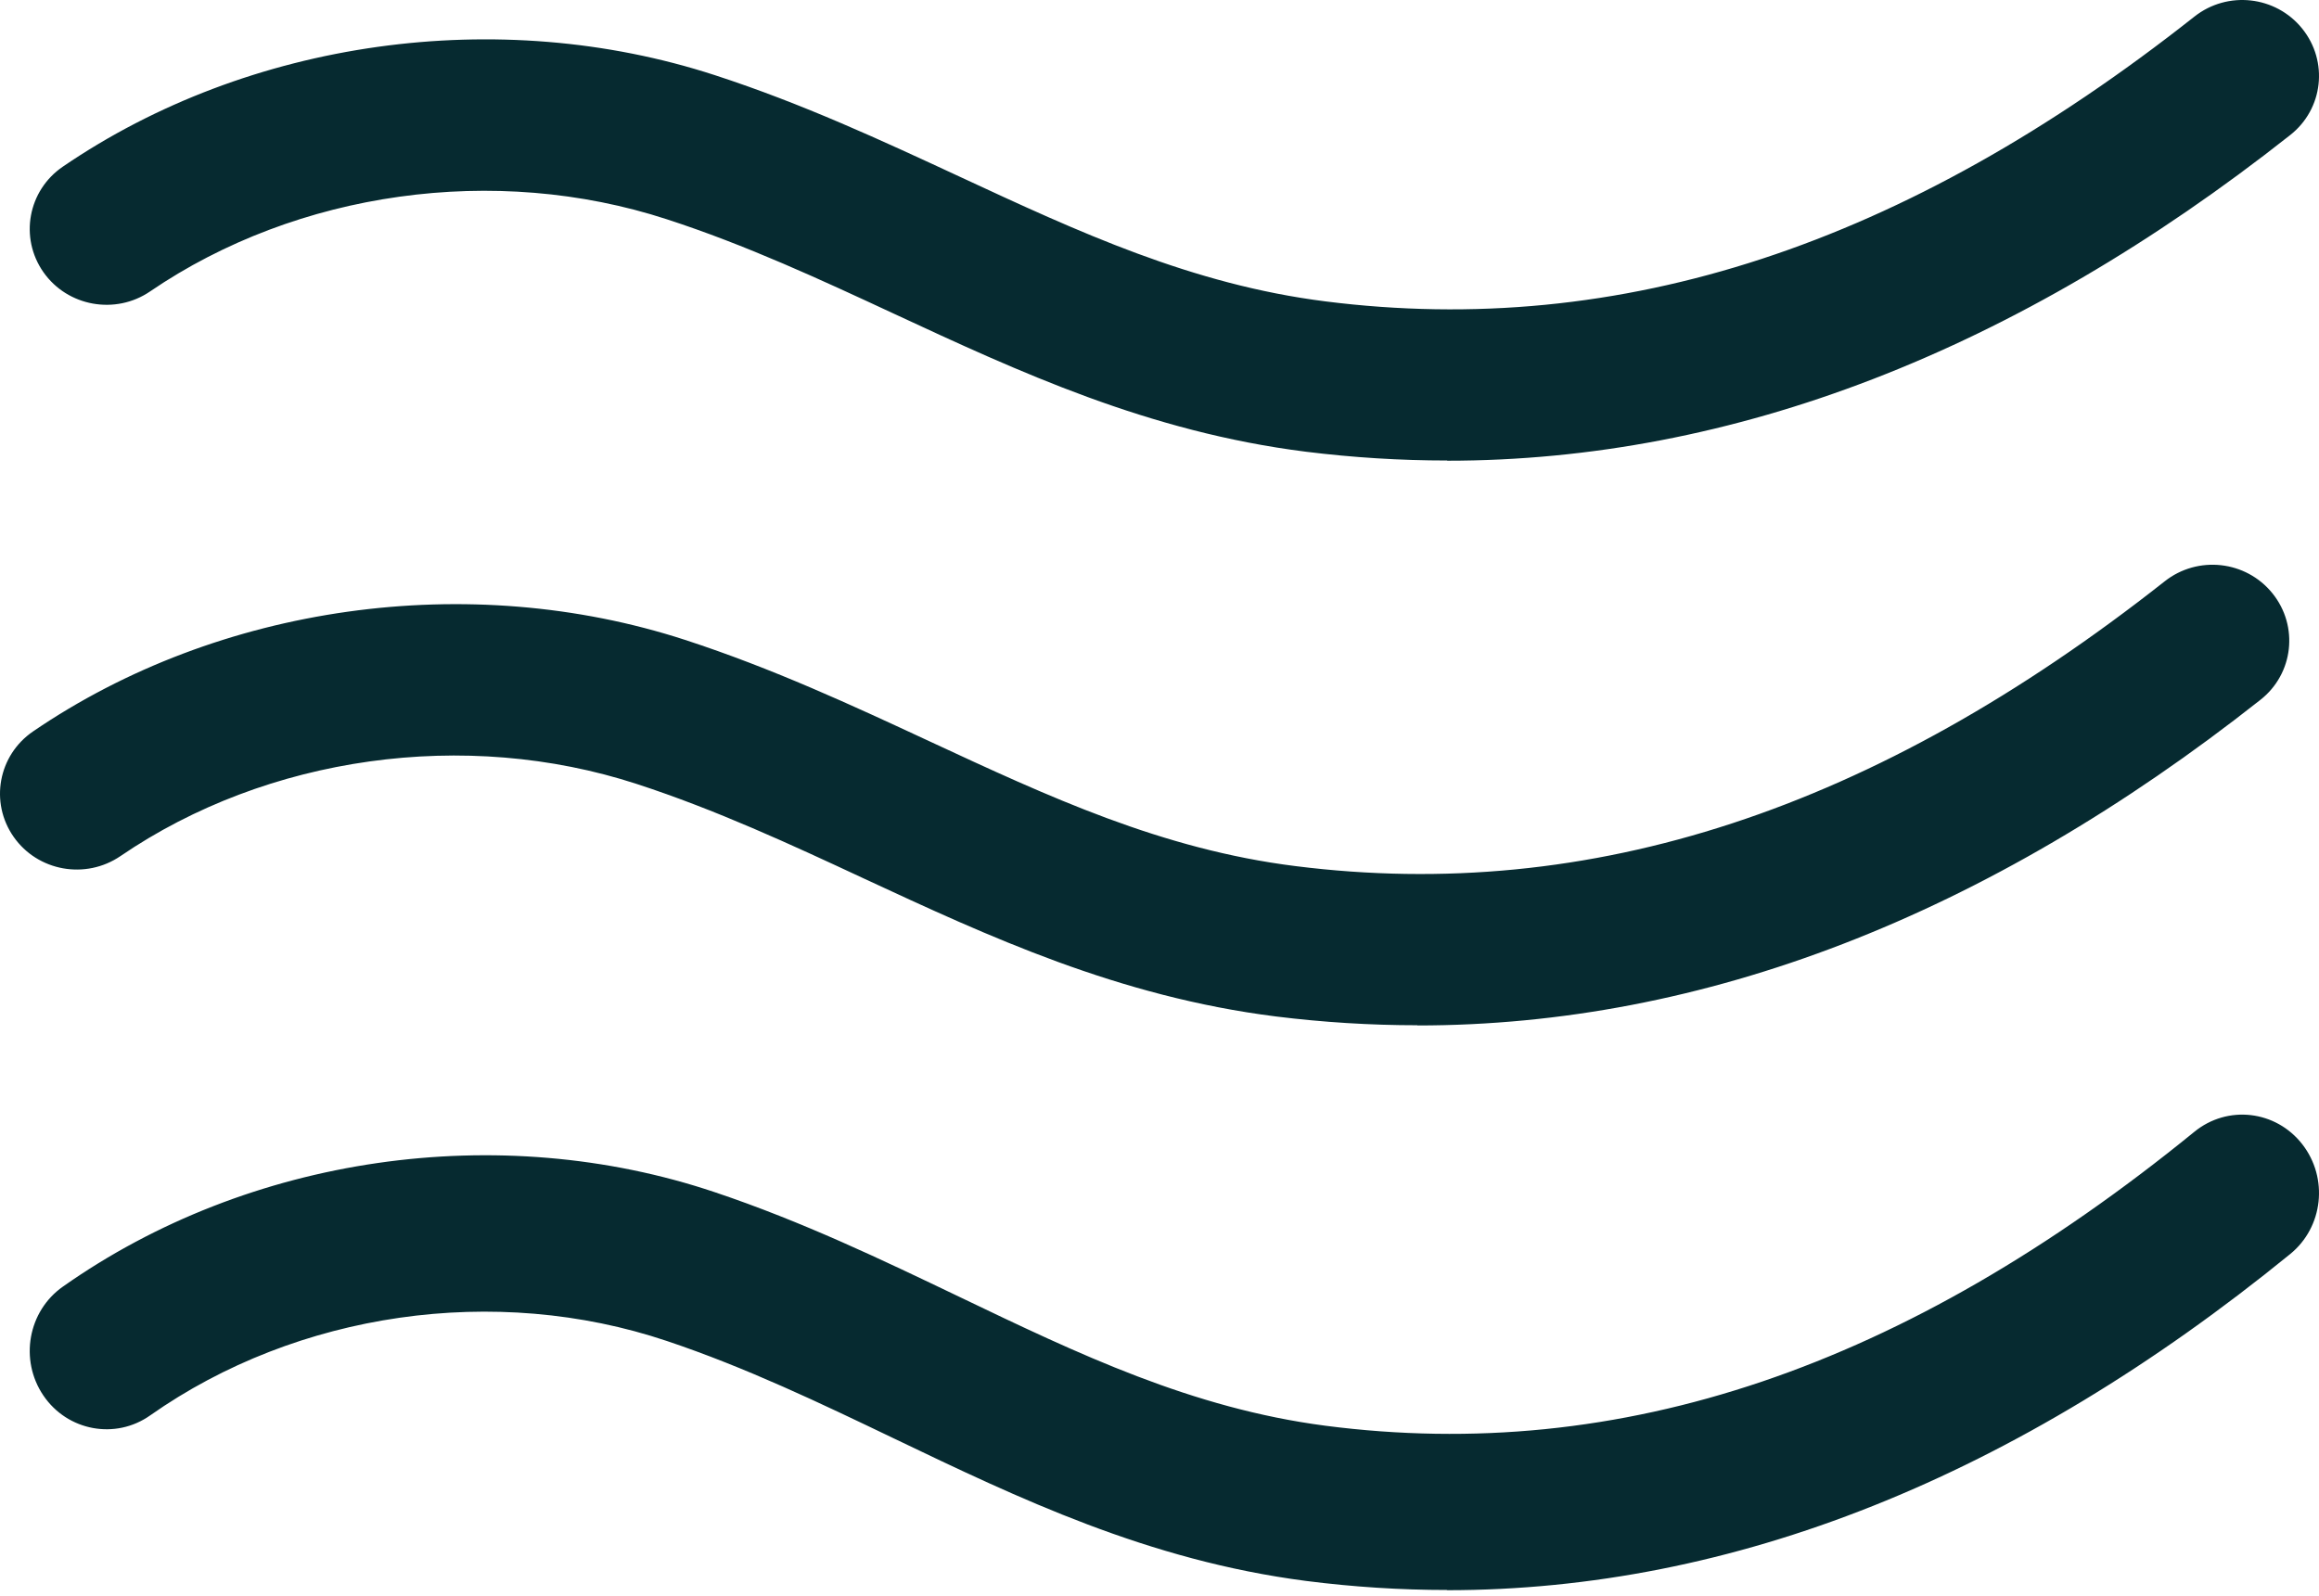
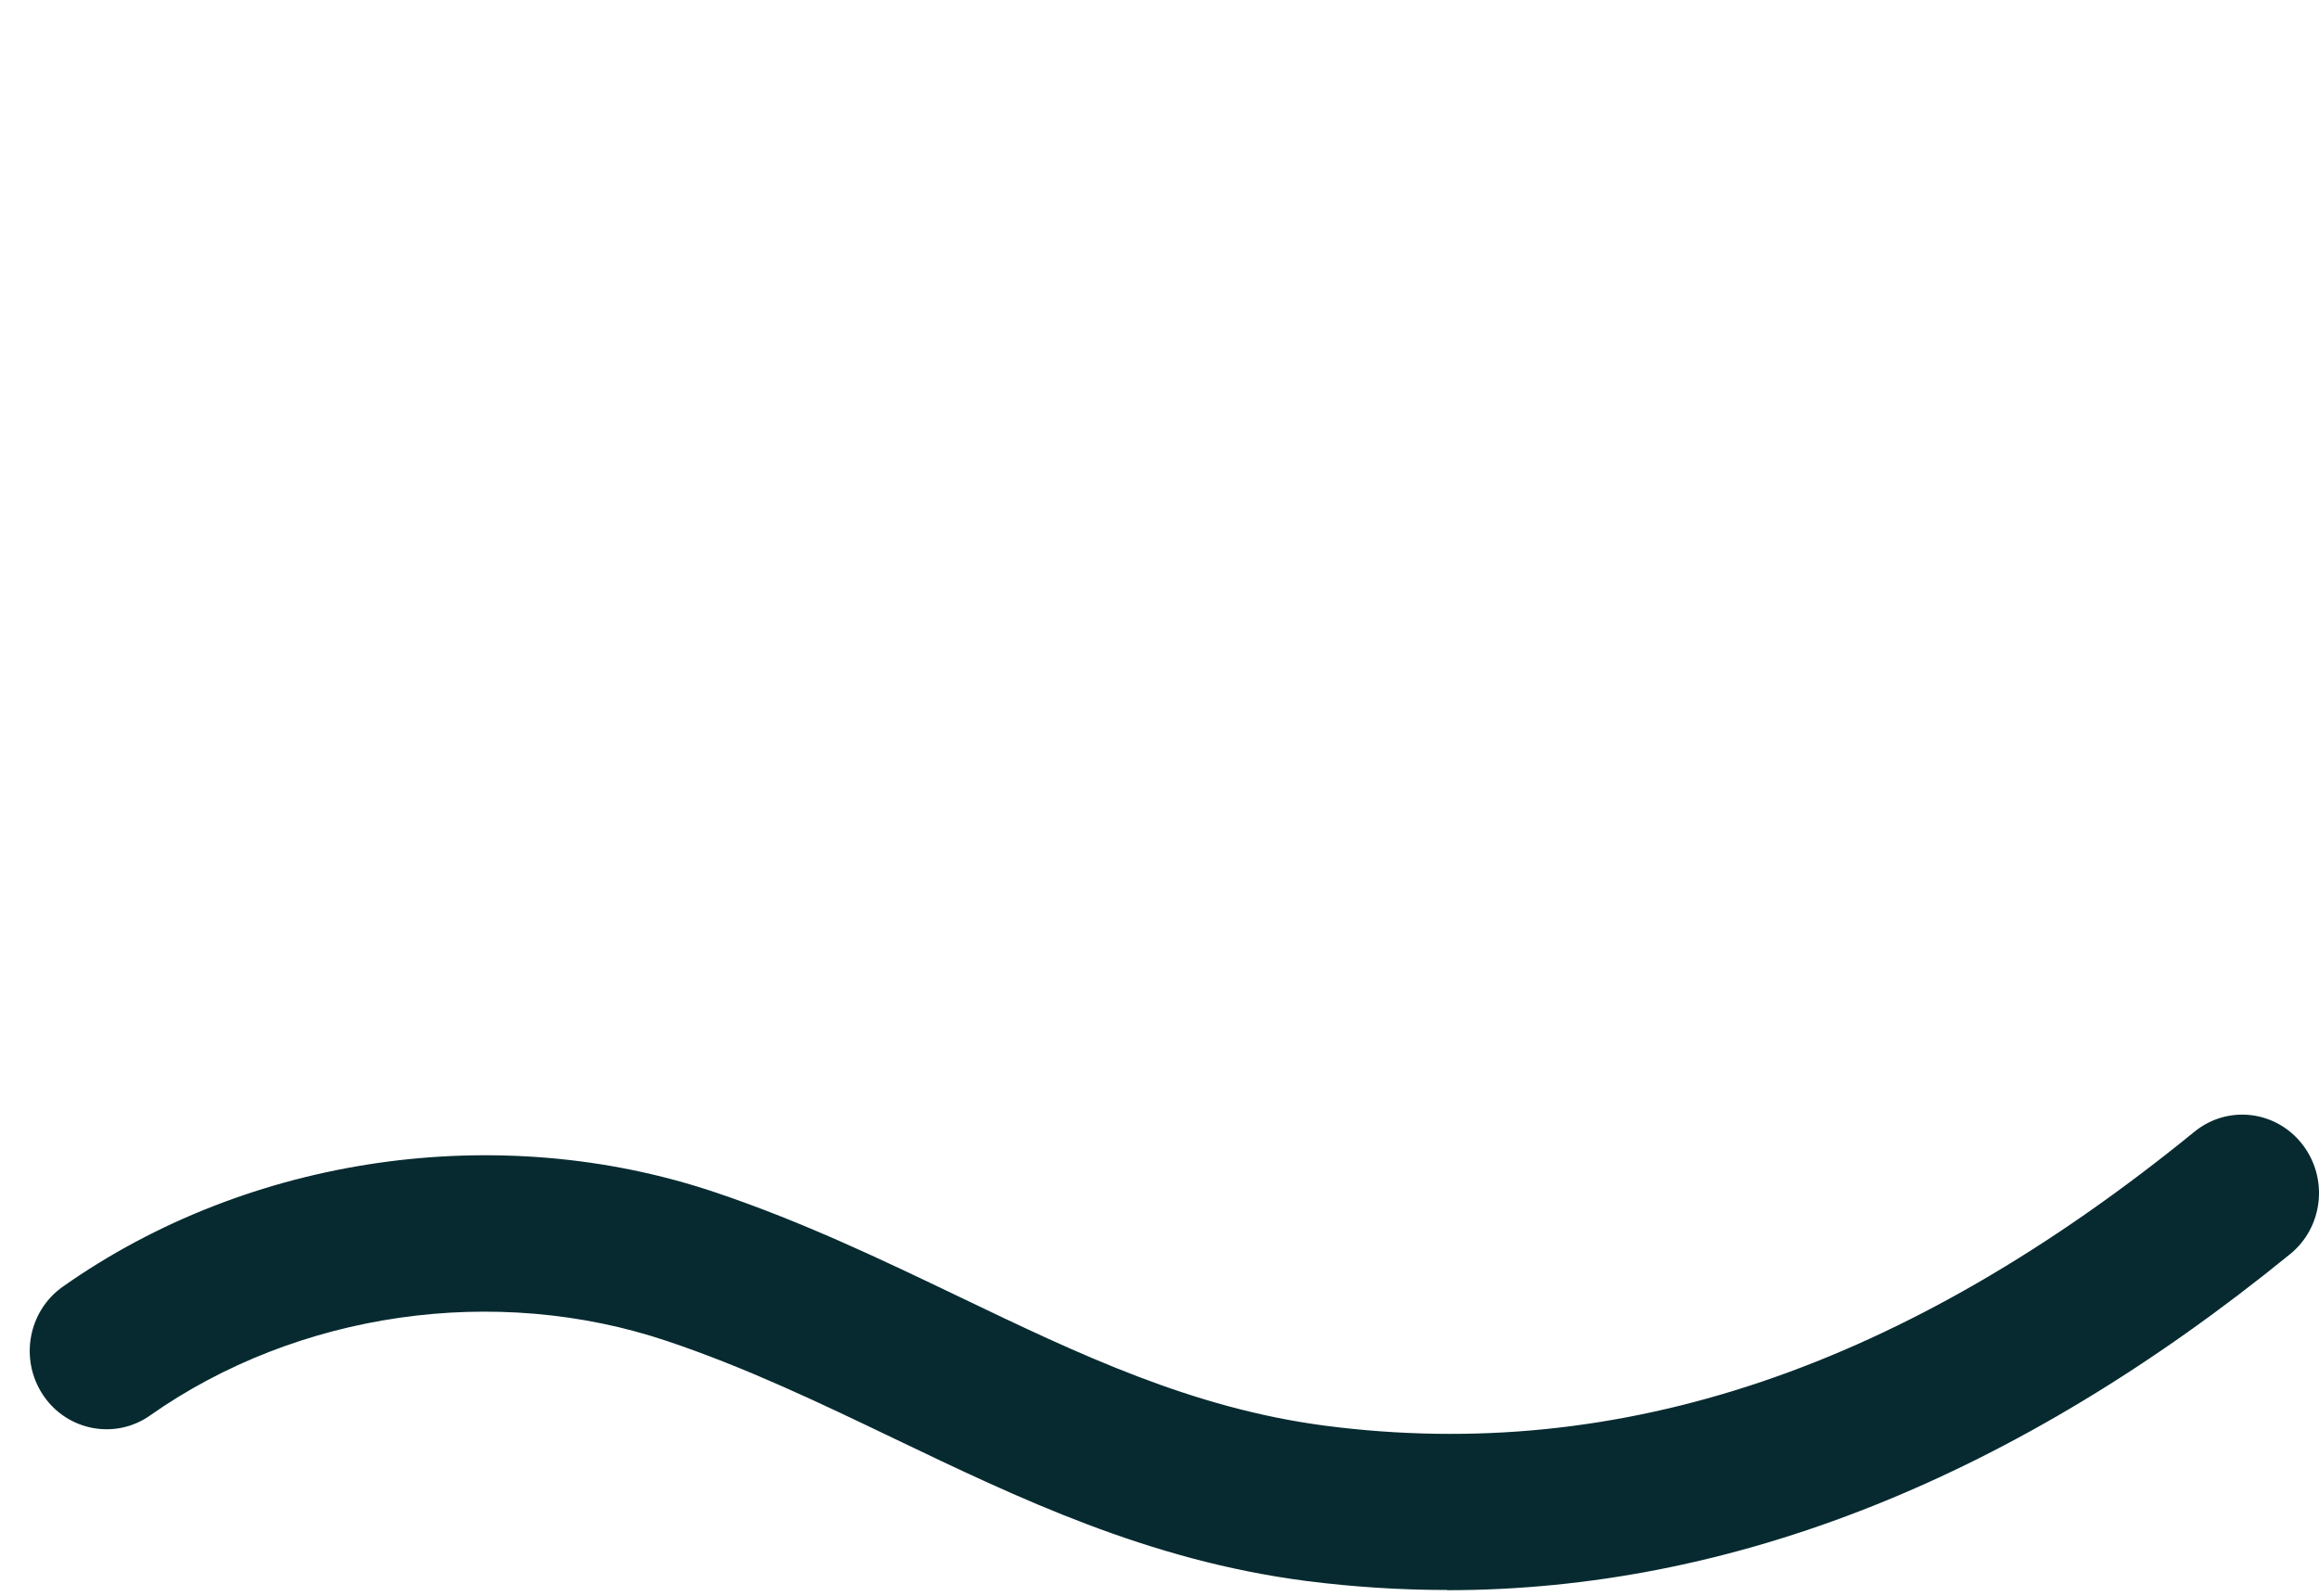
<svg xmlns="http://www.w3.org/2000/svg" width="244" height="168" viewBox="0 0 244 168" fill="none">
-   <path d="M149.129 107.901C144.187 107.901 139.223 107.593 134.26 106.978C117.654 104.89 104.031 98.559 90.876 92.449C83.24 88.888 75.316 85.217 67.013 82.513C48.961 76.622 28.125 79.546 12.677 90.097C9.004 92.602 3.974 91.701 1.436 88.074C-1.101 84.448 -0.189 79.48 3.484 76.974C23.028 63.632 49.317 59.939 72.088 67.347C81.326 70.358 89.696 74.249 97.776 78.007C110.353 83.854 122.239 89.393 136.308 91.152C167.36 95.064 197.254 85.239 227.75 61.192C231.245 58.422 236.32 58.994 239.103 62.445C241.885 65.896 241.329 70.907 237.834 73.655C208.985 96.427 179.224 107.923 149.151 107.923L149.129 107.901Z" fill="#062A30" />
  <path d="M152.28 167.336C147.339 167.336 142.375 167.019 137.411 166.383C120.805 164.228 107.204 157.693 94.049 151.385C86.392 147.71 78.489 143.92 70.164 141.13C52.134 135.071 31.299 138.066 15.806 148.958C12.156 151.544 7.103 150.614 4.565 146.87C2.027 143.126 2.94 137.998 6.613 135.412C26.179 121.616 52.468 117.827 75.217 125.474C84.477 128.582 92.825 132.598 100.927 136.478C113.504 142.514 125.391 148.209 139.436 150.047C170.533 154.085 200.406 143.943 230.879 119.12C234.374 116.262 239.449 116.852 242.232 120.414C245.014 123.976 244.457 129.149 240.963 131.986C212.114 155.492 182.331 167.359 152.258 167.359L152.28 167.336Z" fill="#062A30" />
-   <path d="M152.28 48.465C147.339 48.465 142.375 48.157 137.411 47.542C120.805 45.454 107.204 39.123 94.049 33.013C86.392 29.452 78.489 25.781 70.164 23.078C52.112 17.187 31.277 20.11 15.806 30.661C12.156 33.167 7.103 32.265 4.565 28.639C2.027 25.012 2.94 20.044 6.613 17.538C26.179 4.174 52.468 0.503 75.217 7.911C84.477 10.922 92.825 14.813 100.927 18.572C113.504 24.418 125.39 29.936 139.436 31.716C170.533 35.651 200.406 25.825 230.879 1.756C234.374 -1.013 239.449 -0.442 242.231 3.009C245.014 6.46 244.458 11.472 240.963 14.219C212.114 36.991 182.353 48.487 152.258 48.487L152.28 48.465Z" fill="#062A30" />
</svg>